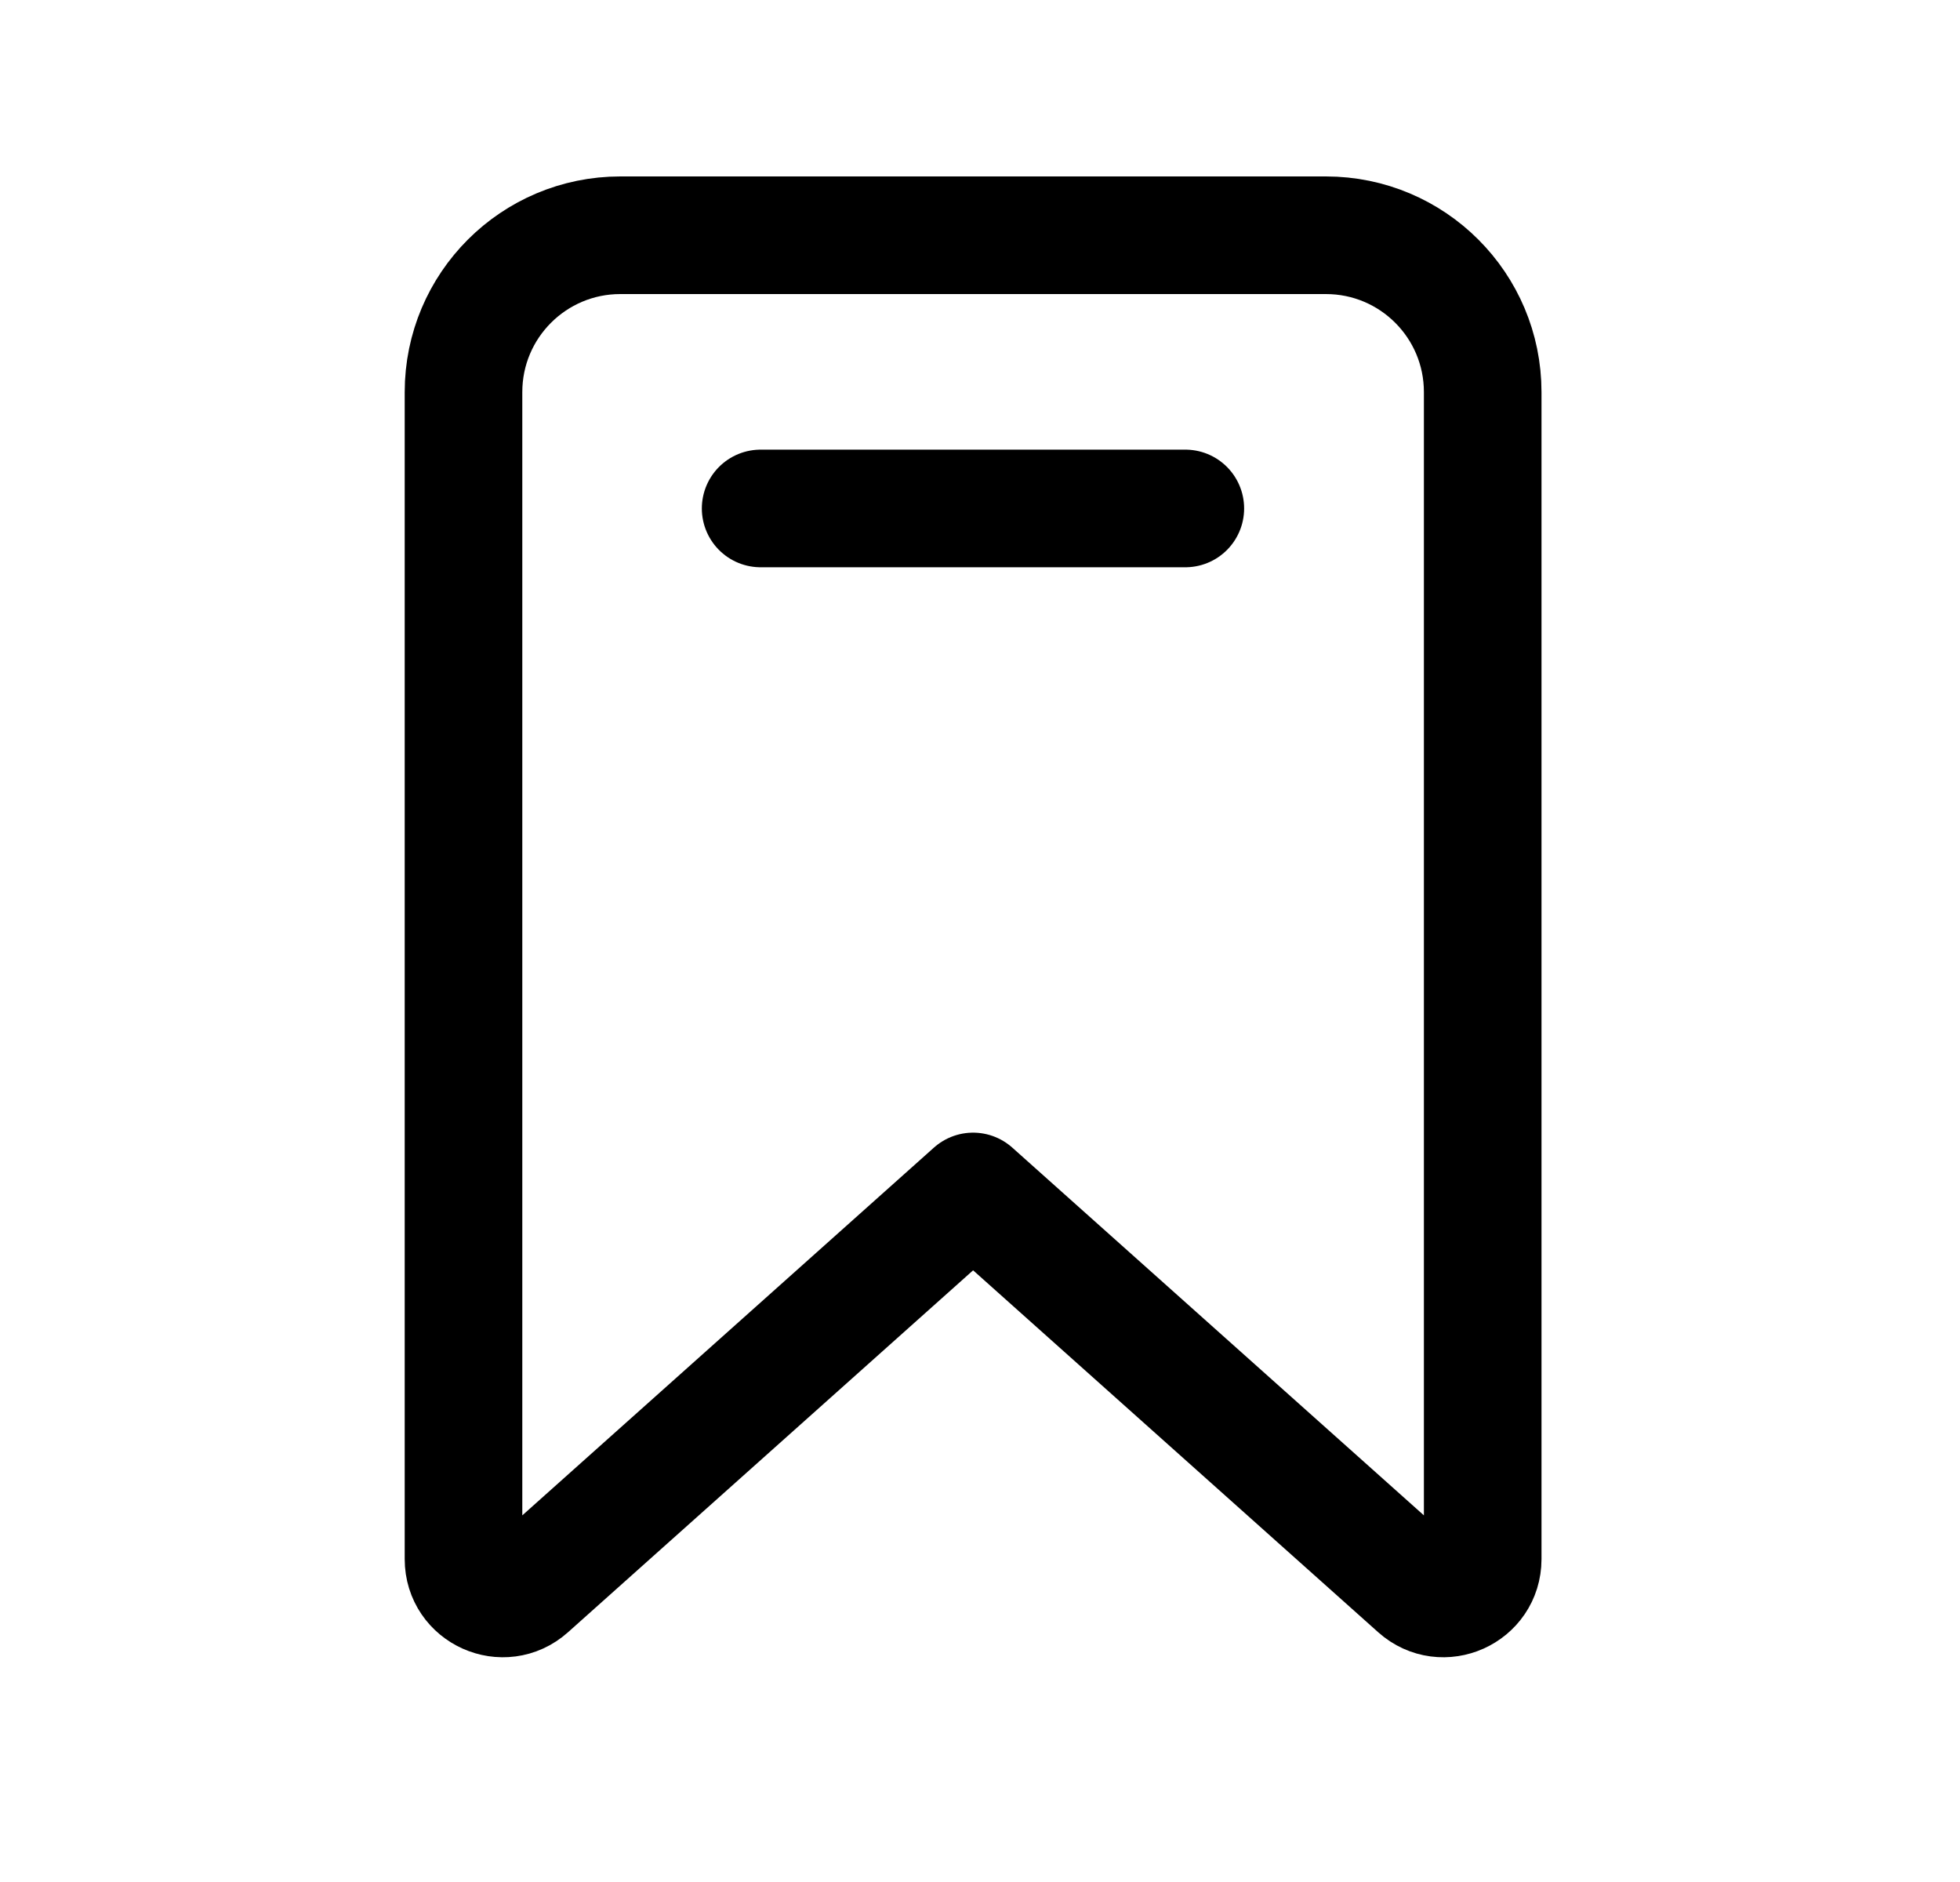
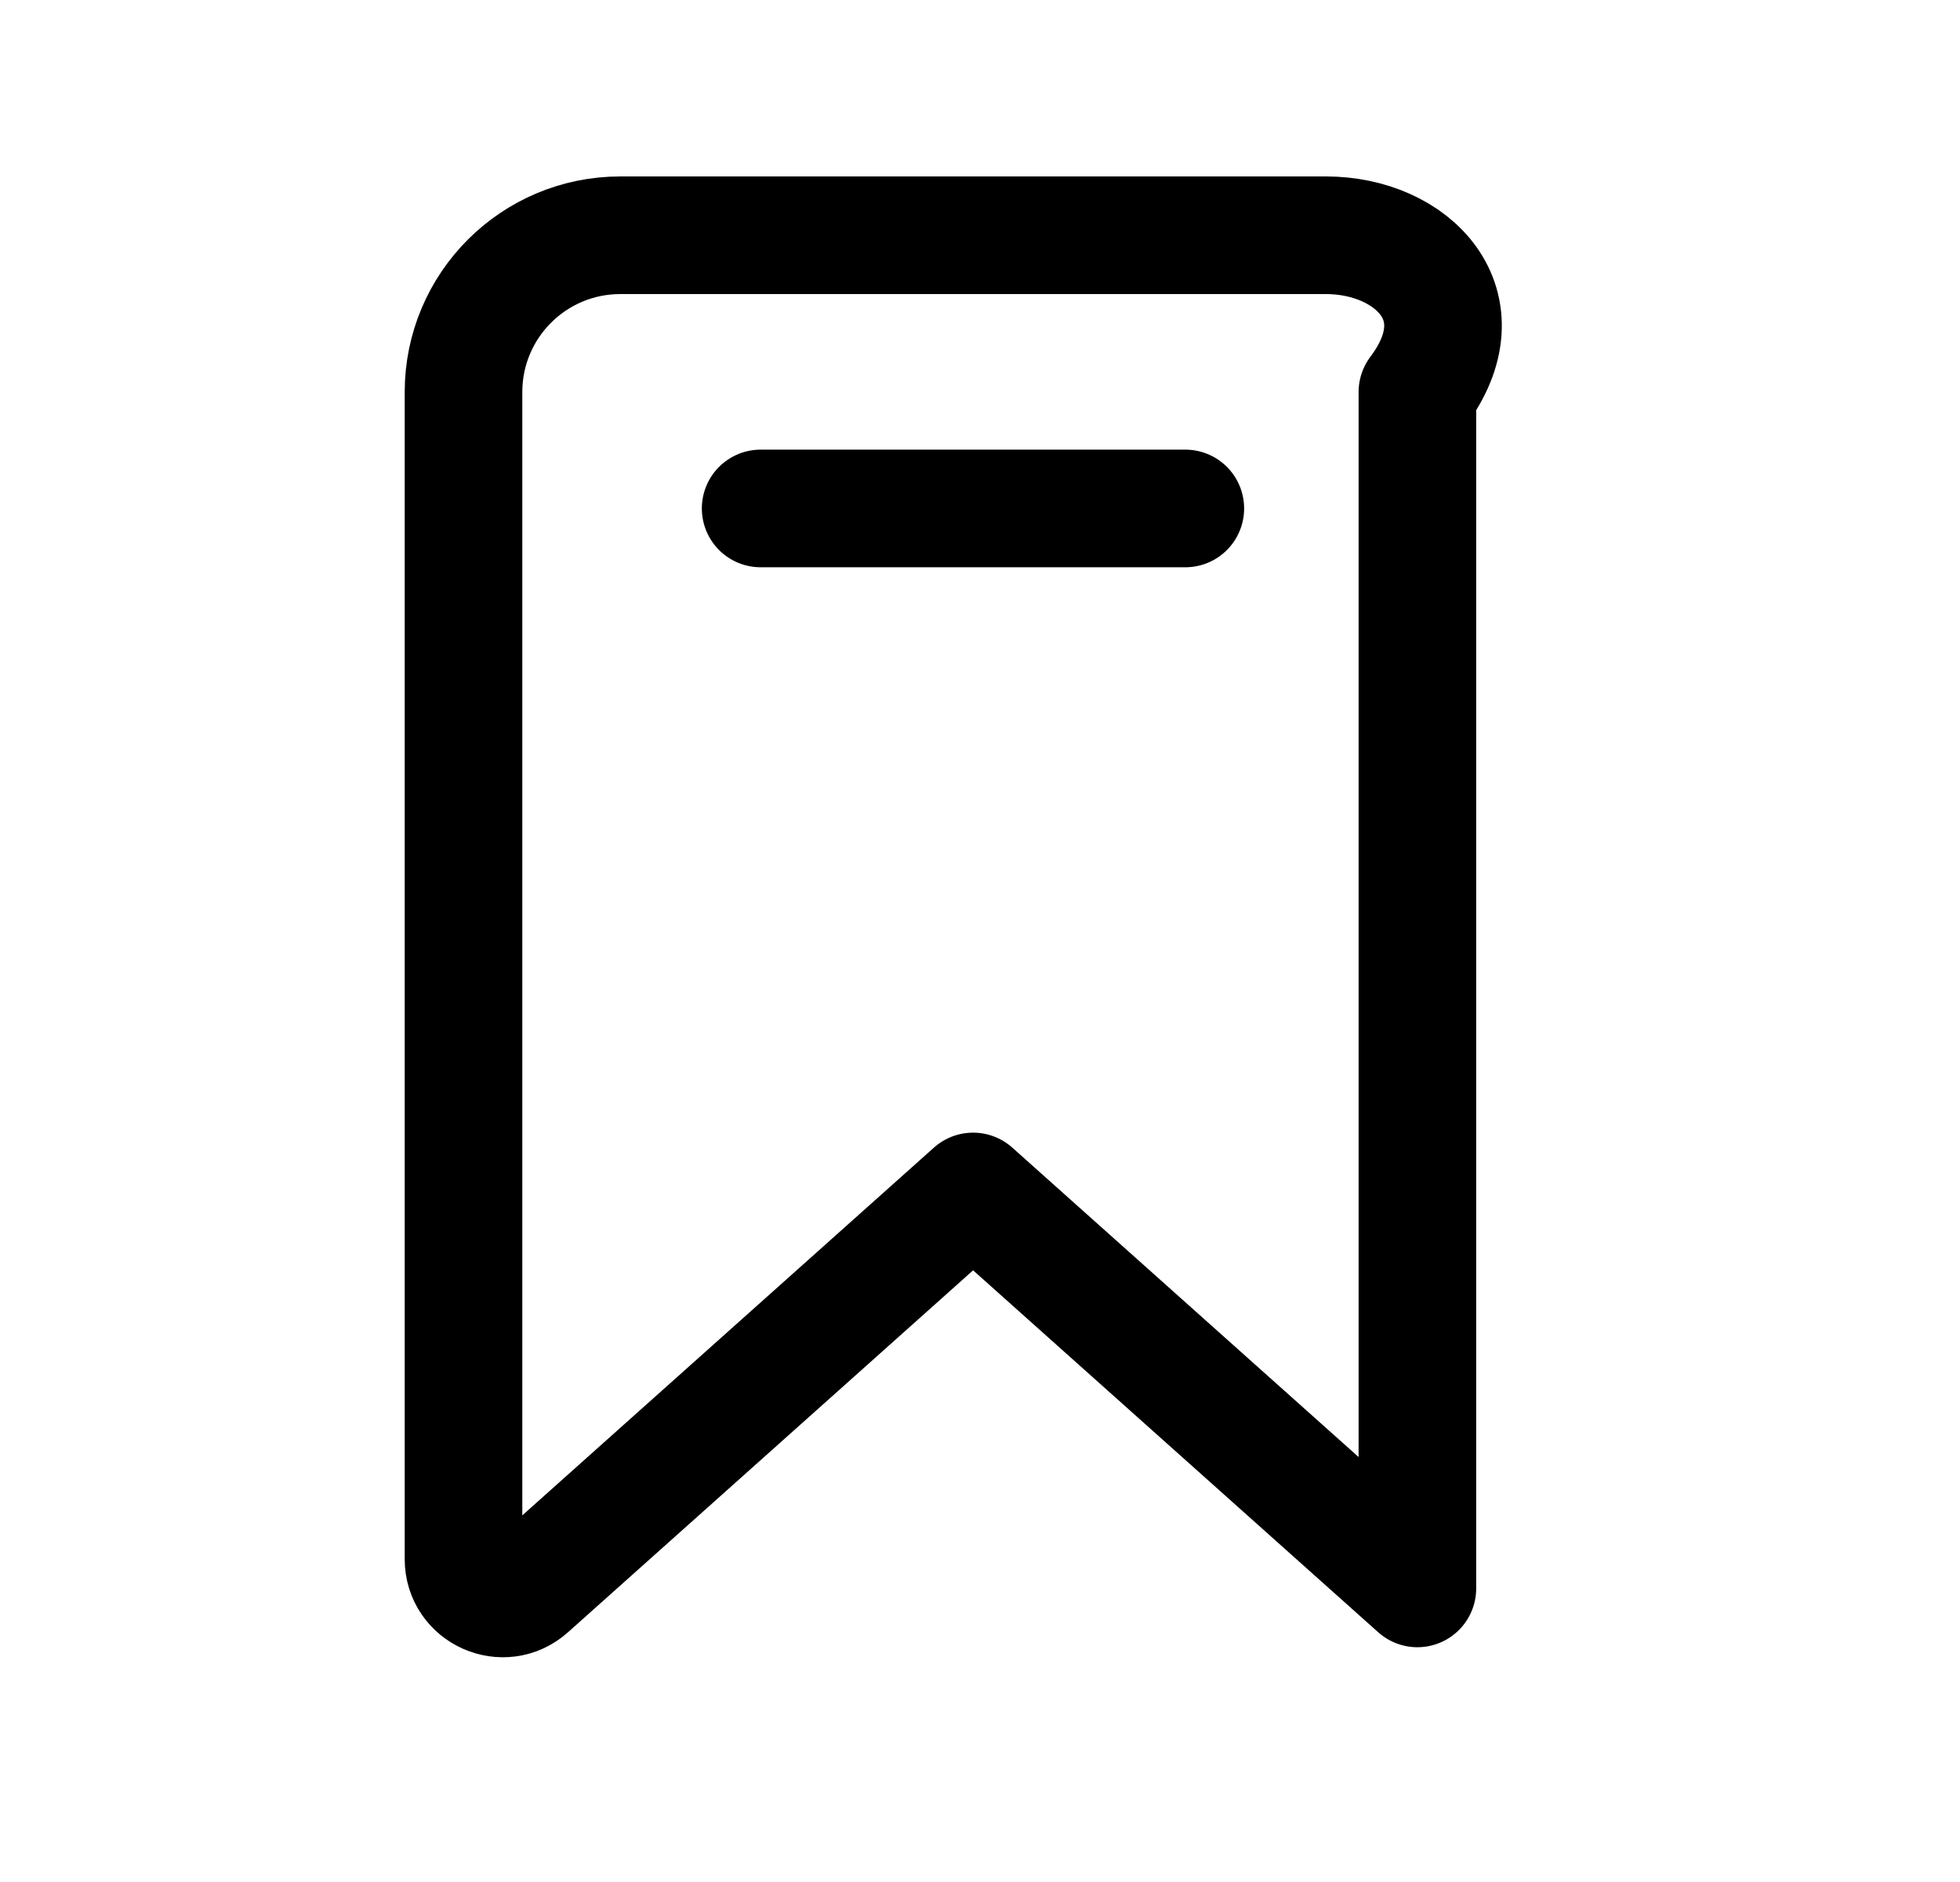
<svg xmlns="http://www.w3.org/2000/svg" width="25" height="24" viewBox="0 0 25 24" fill="none">
-   <path d="M9.702 6.484H15.119M12.412 15.194L18.079 20.256C18.401 20.544 18.912 20.315 18.912 19.883V5C18.912 3.895 18.017 3 16.912 3H7.912C6.808 3 5.912 3.895 5.912 5V19.883C5.912 20.315 6.423 20.544 6.745 20.256L12.412 15.194Z" stroke="black" stroke-width="1.5" stroke-linecap="round" stroke-linejoin="round" />
+   <path d="M9.702 6.484H15.119M12.412 15.194L18.079 20.256V5C18.912 3.895 18.017 3 16.912 3H7.912C6.808 3 5.912 3.895 5.912 5V19.883C5.912 20.315 6.423 20.544 6.745 20.256L12.412 15.194Z" stroke="black" stroke-width="1.5" stroke-linecap="round" stroke-linejoin="round" />
</svg>